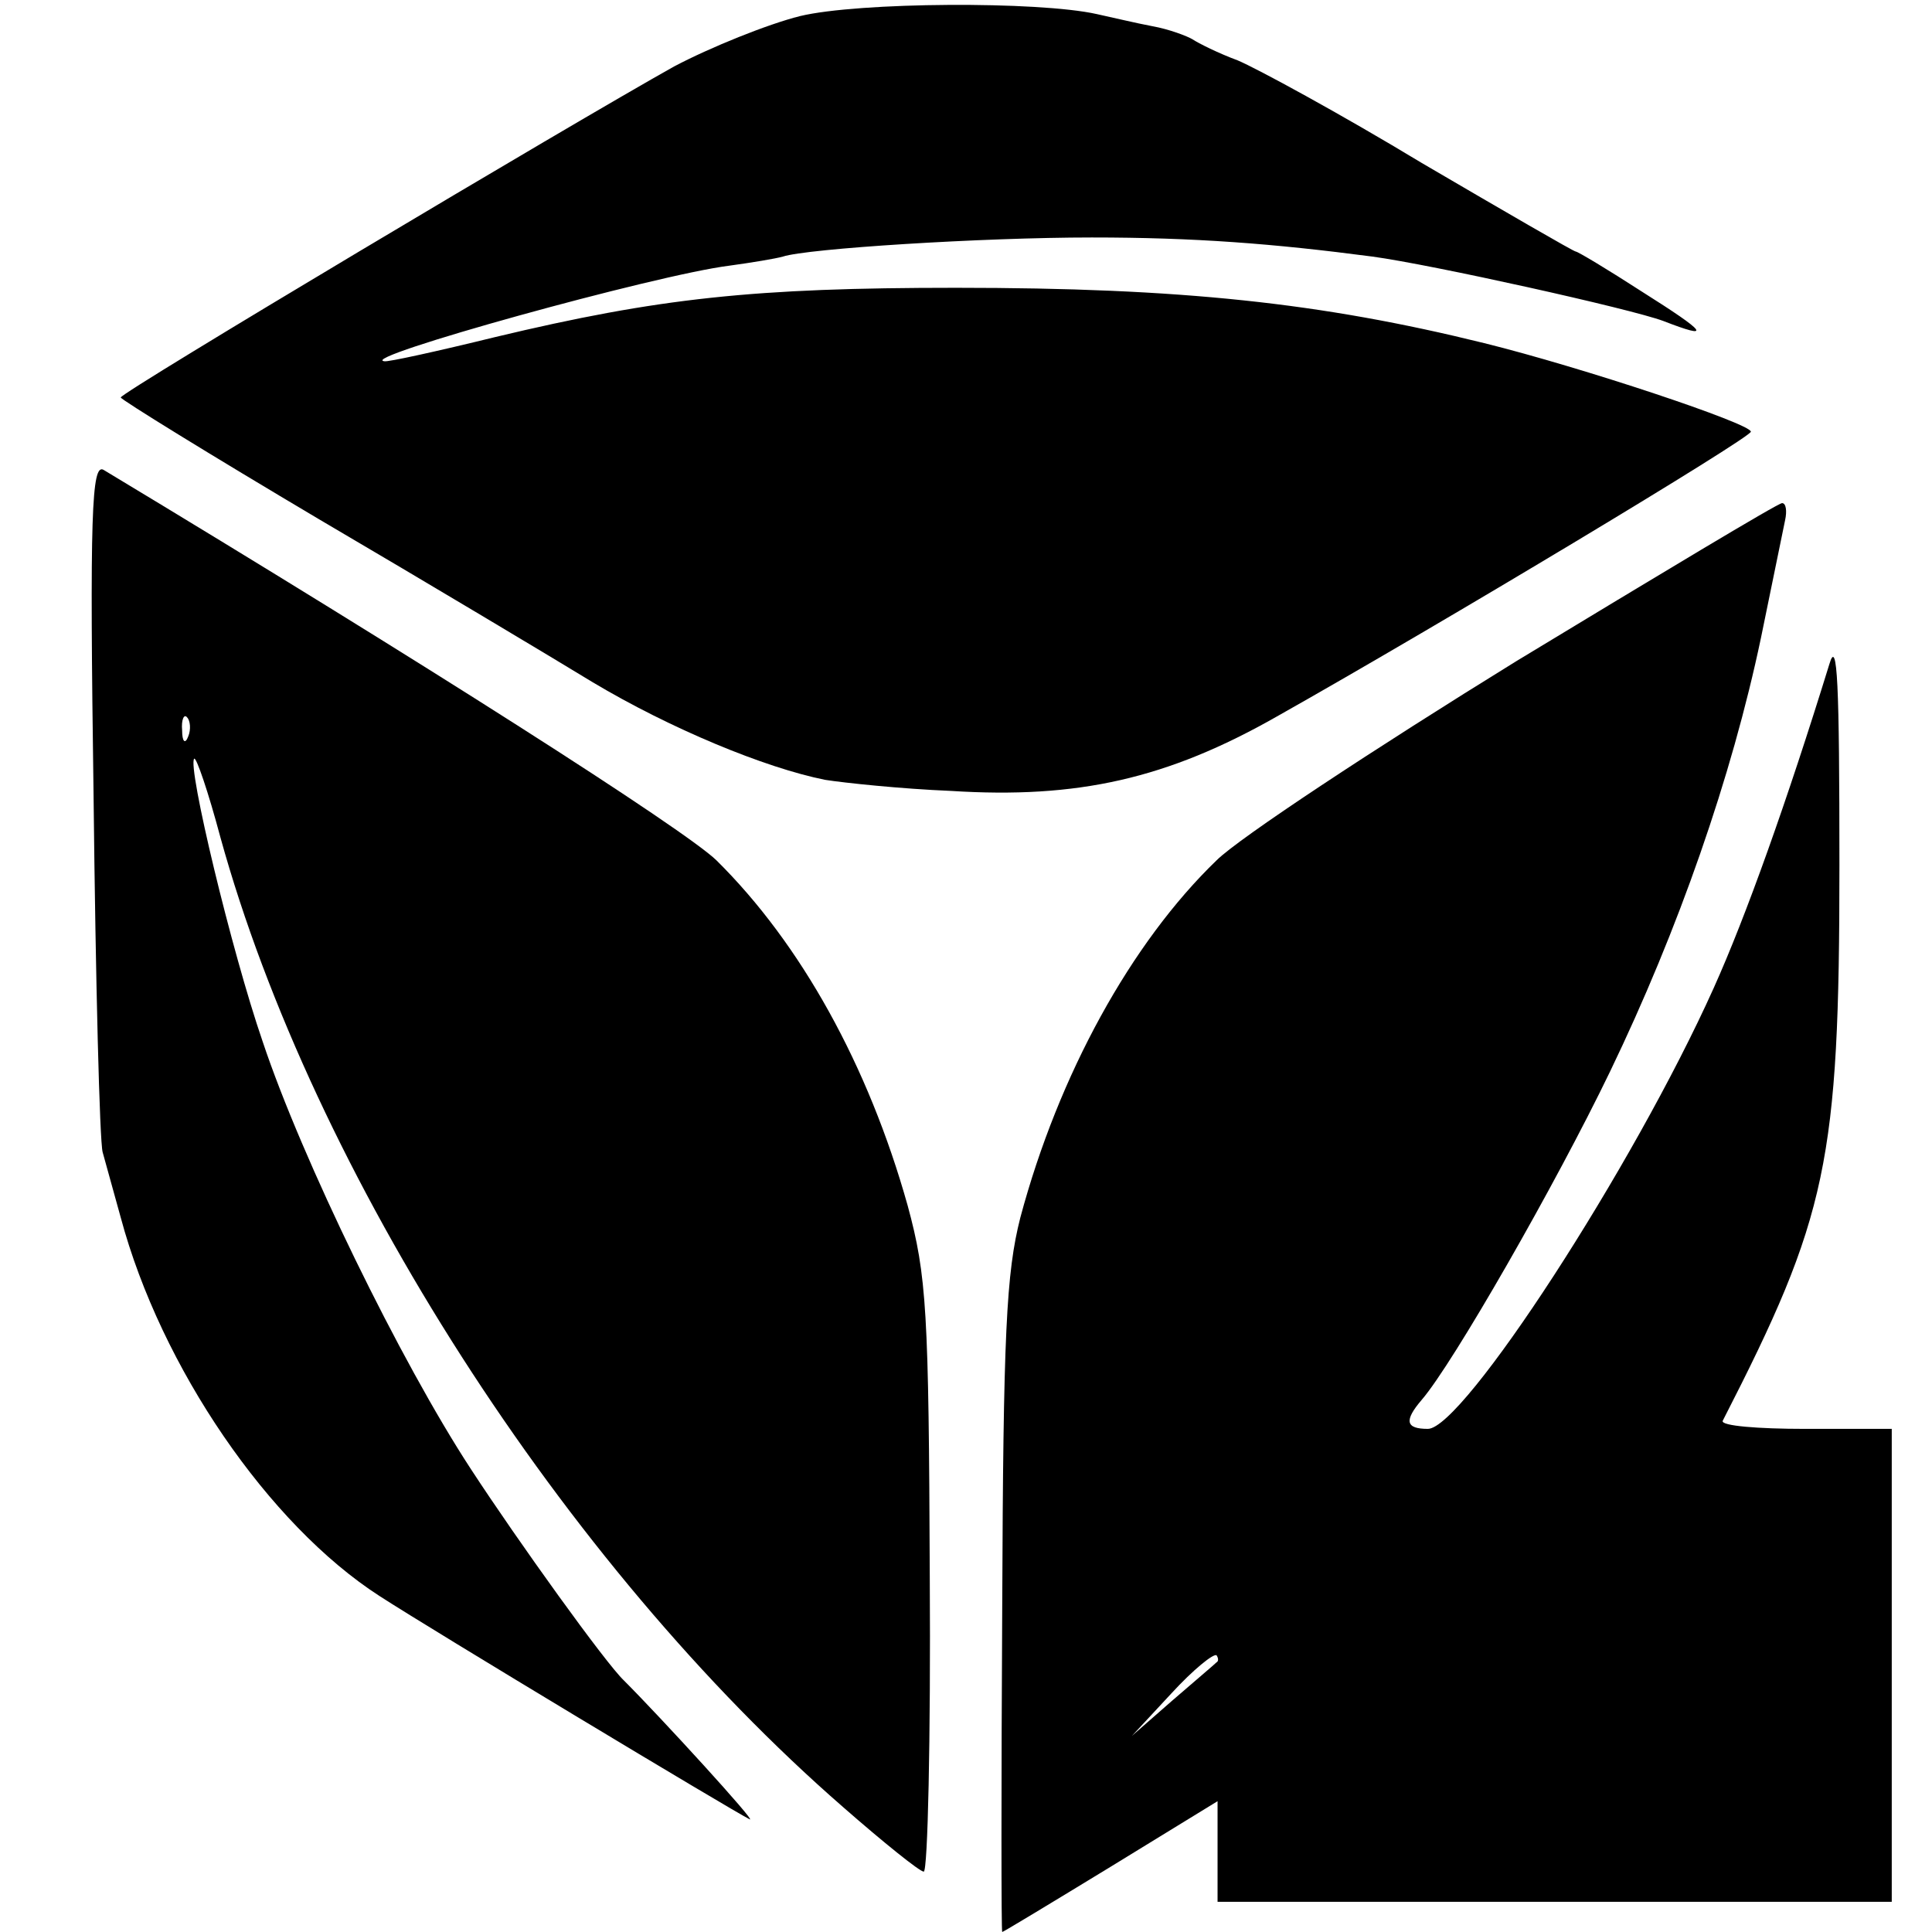
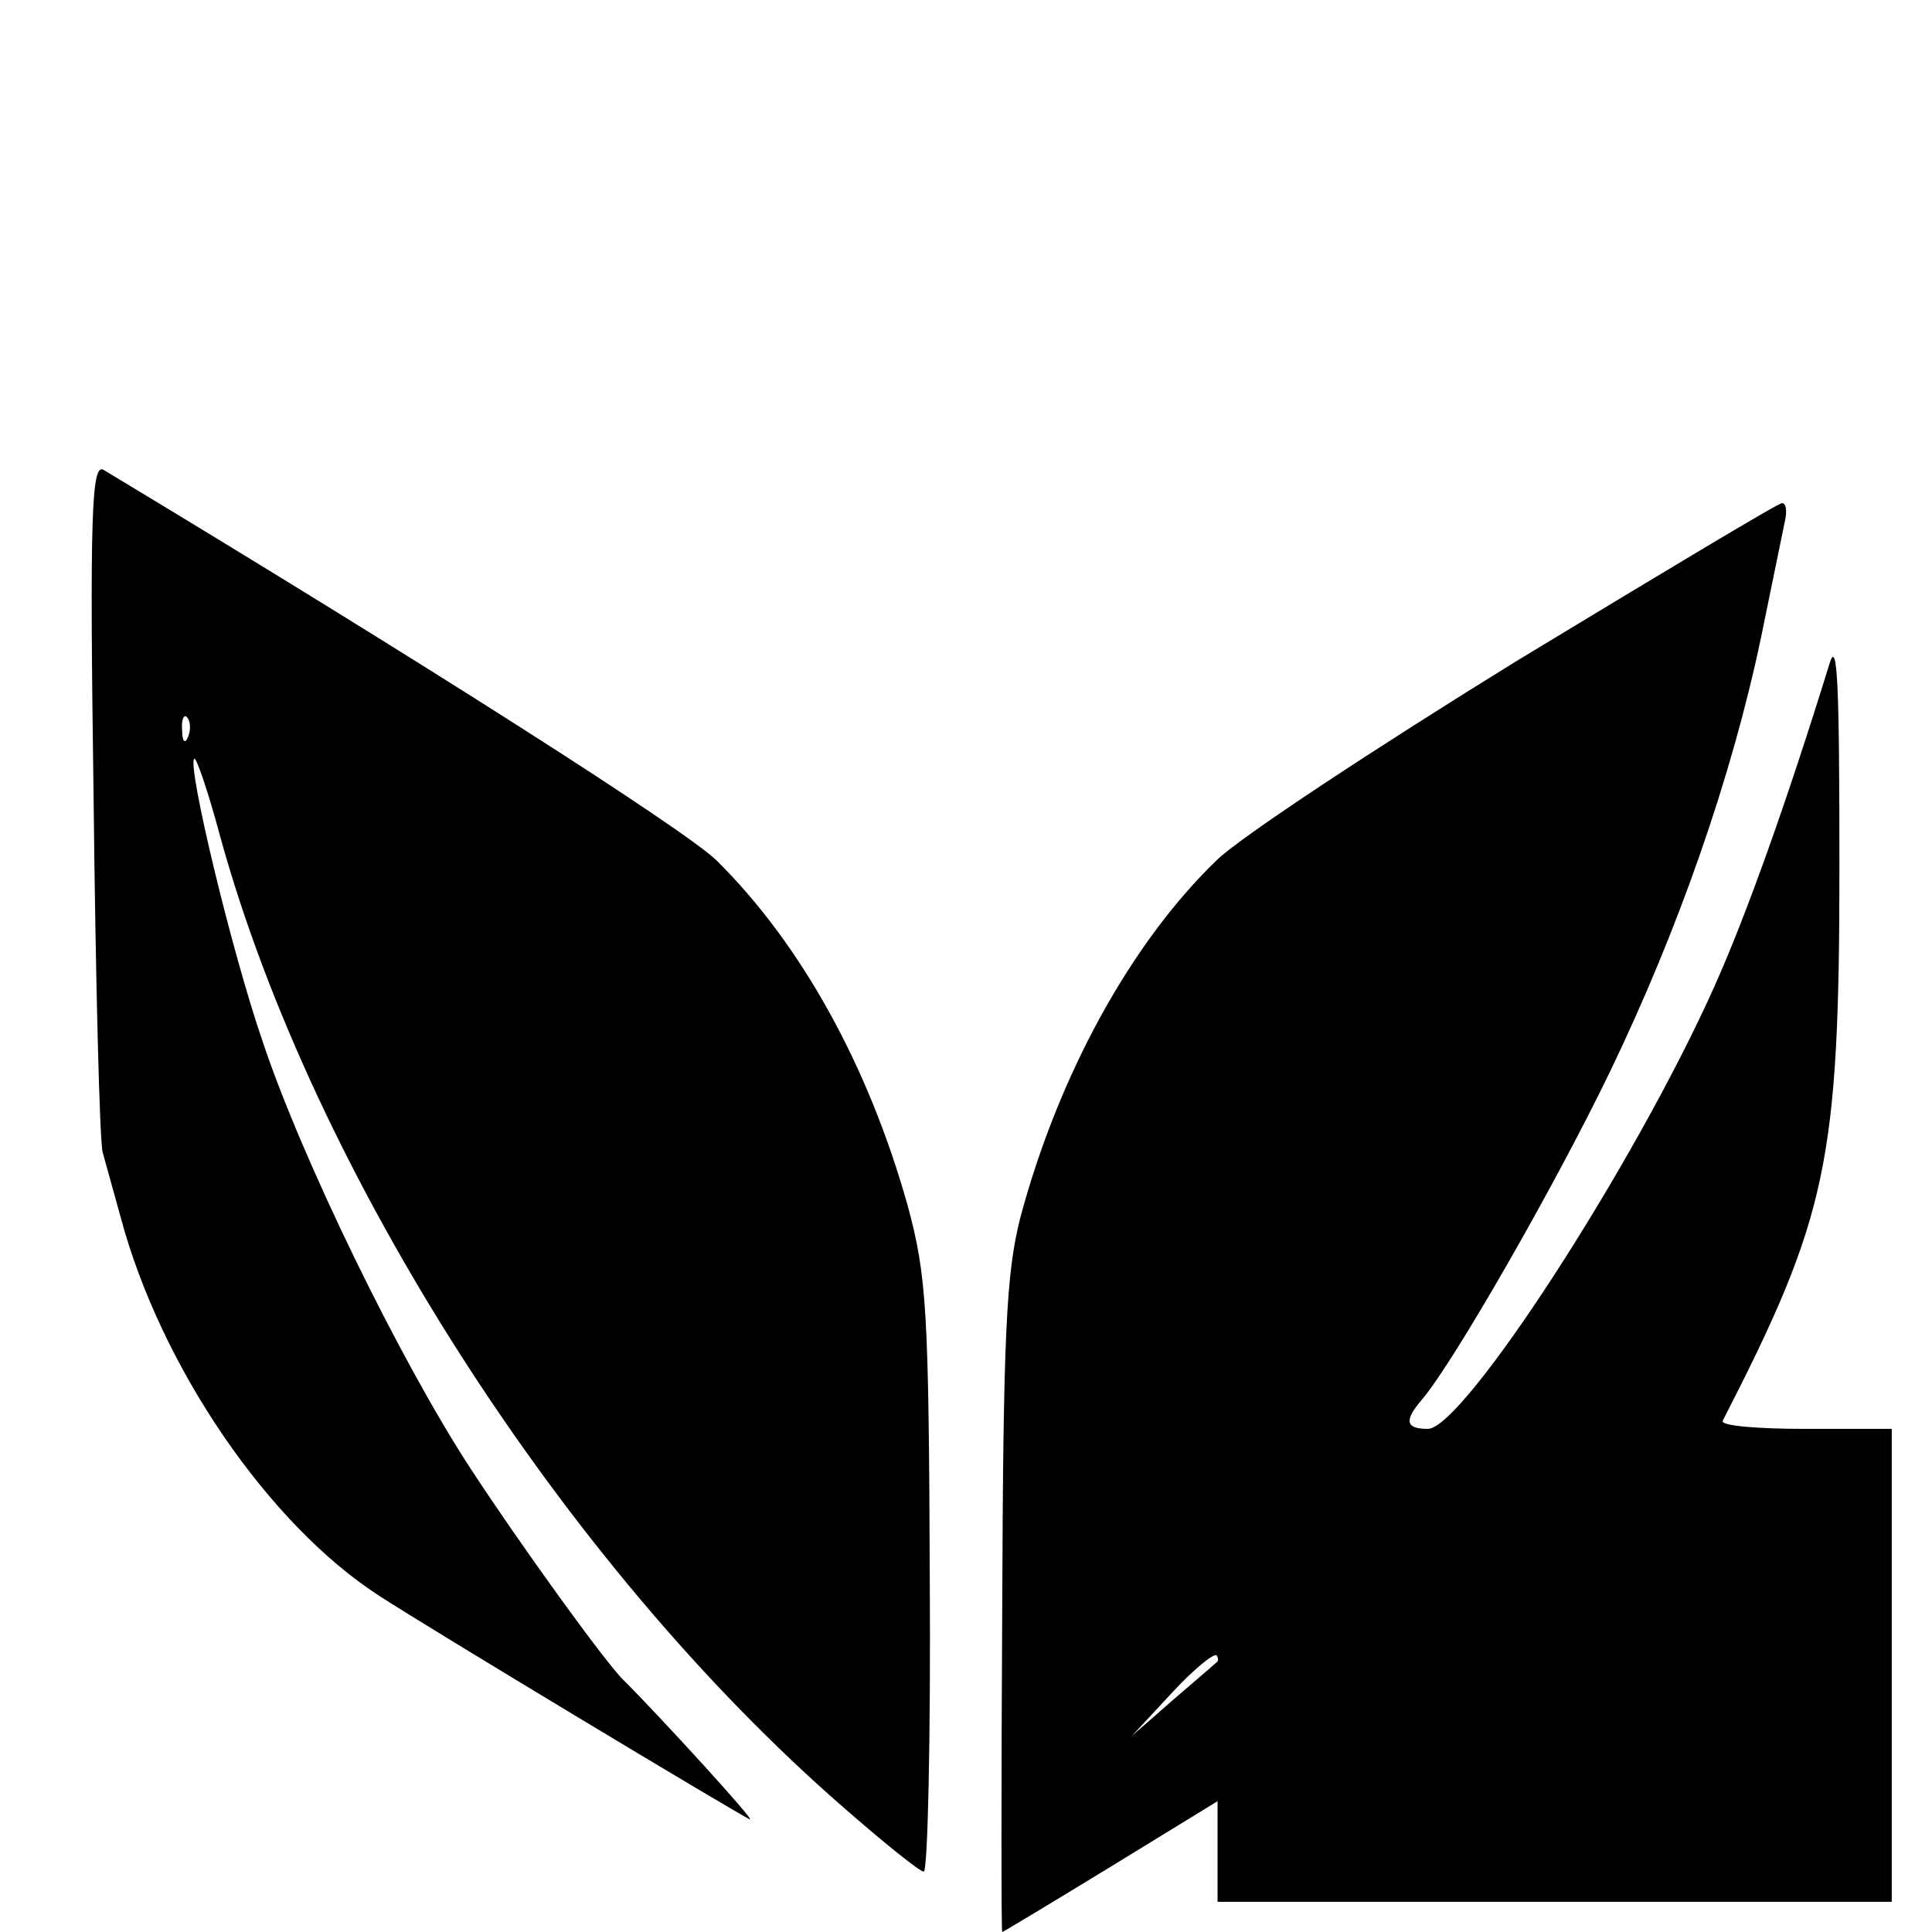
<svg xmlns="http://www.w3.org/2000/svg" version="1.0" width="192pt" height="192pt" viewBox="0 0 192 192" preserveAspectRatio="xMidYMid meet">
  <g transform="translate(0,192) scale(0.1,-0.1)" fill="#000000" stroke="none">
-     <path d="M795 1904 c-32 -8 -89 -31 -125 -50 -102 -57 -550 -324 -550 -329 0 -2 89 -57 197 -121 109 -64 231 -137 272 -162 77 -46 171 -85 231 -97 19 -3 76 -9 125 -11 126 -8 215 12 324 74 165 93 471 277 471 283 0 8 -168 64 -265 88 -162 40 -301 55 -525 55 -200 0 -295 -10 -458 -49 -57 -14 -107 -25 -110 -24 -29 3 270 86 343 95 22 3 46 7 53 9 24 8 198 19 307 19 102 0 180 -6 279 -19 59 -8 257 -52 289 -64 49 -19 44 -12 -21 29 -34 22 -64 40 -66 40 -2 0 -71 40 -153 88 -81 49 -164 94 -183 102 -19 7 -39 17 -45 21 -5 3 -23 10 -40 13 -16 3 -41 9 -55 12 -58 13 -237 12 -295 -2z" />
    <path d="M93 1128 c2 -183 6 -342 9 -353 3 -11 11 -40 18 -65 40 -149 147 -305 257 -376 54 -35 350 -213 368 -222 8 -4 -88 101 -125 138 -18 17 -105 138 -152 210 -70 107 -168 308 -207 425 -31 90 -75 274 -68 281 2 2 14 -33 26 -78 92 -333 341 -722 619 -964 40 -35 76 -64 80 -64 4 0 7 132 6 293 -1 264 -3 299 -22 369 -39 139 -106 260 -190 343 -32 31 -292 197 -609 388 -12 7 -14 -43 -10 -325z m94 60 c-3 -8 -6 -5 -6 6 -1 11 2 17 5 13 3 -3 4 -12 1 -19z" />
    <path d="M1507 1263 c-141 -87 -276 -176 -298 -198 -85 -82 -157 -213 -195 -355 -14 -55 -17 -115 -18 -387 -1 -178 -1 -323 0 -323 1 0 49 29 108 65 l106 65 0 -50 0 -50 335 0 335 0 0 235 0 235 -86 0 c-47 0 -84 3 -82 8 104 203 116 257 116 552 0 181 -2 227 -10 200 -42 -136 -83 -251 -115 -322 -80 -178 -249 -438 -284 -438 -22 0 -24 8 -6 29 31 36 133 214 187 326 68 141 121 293 150 431 11 54 22 107 24 117 2 9 1 17 -3 17 -4 0 -122 -71 -264 -157z m-298 -995 c-2 -2 -22 -19 -44 -38 l-40 -35 39 42 c22 24 42 40 45 38 2 -3 2 -6 0 -7z" />
  </g>
</svg>